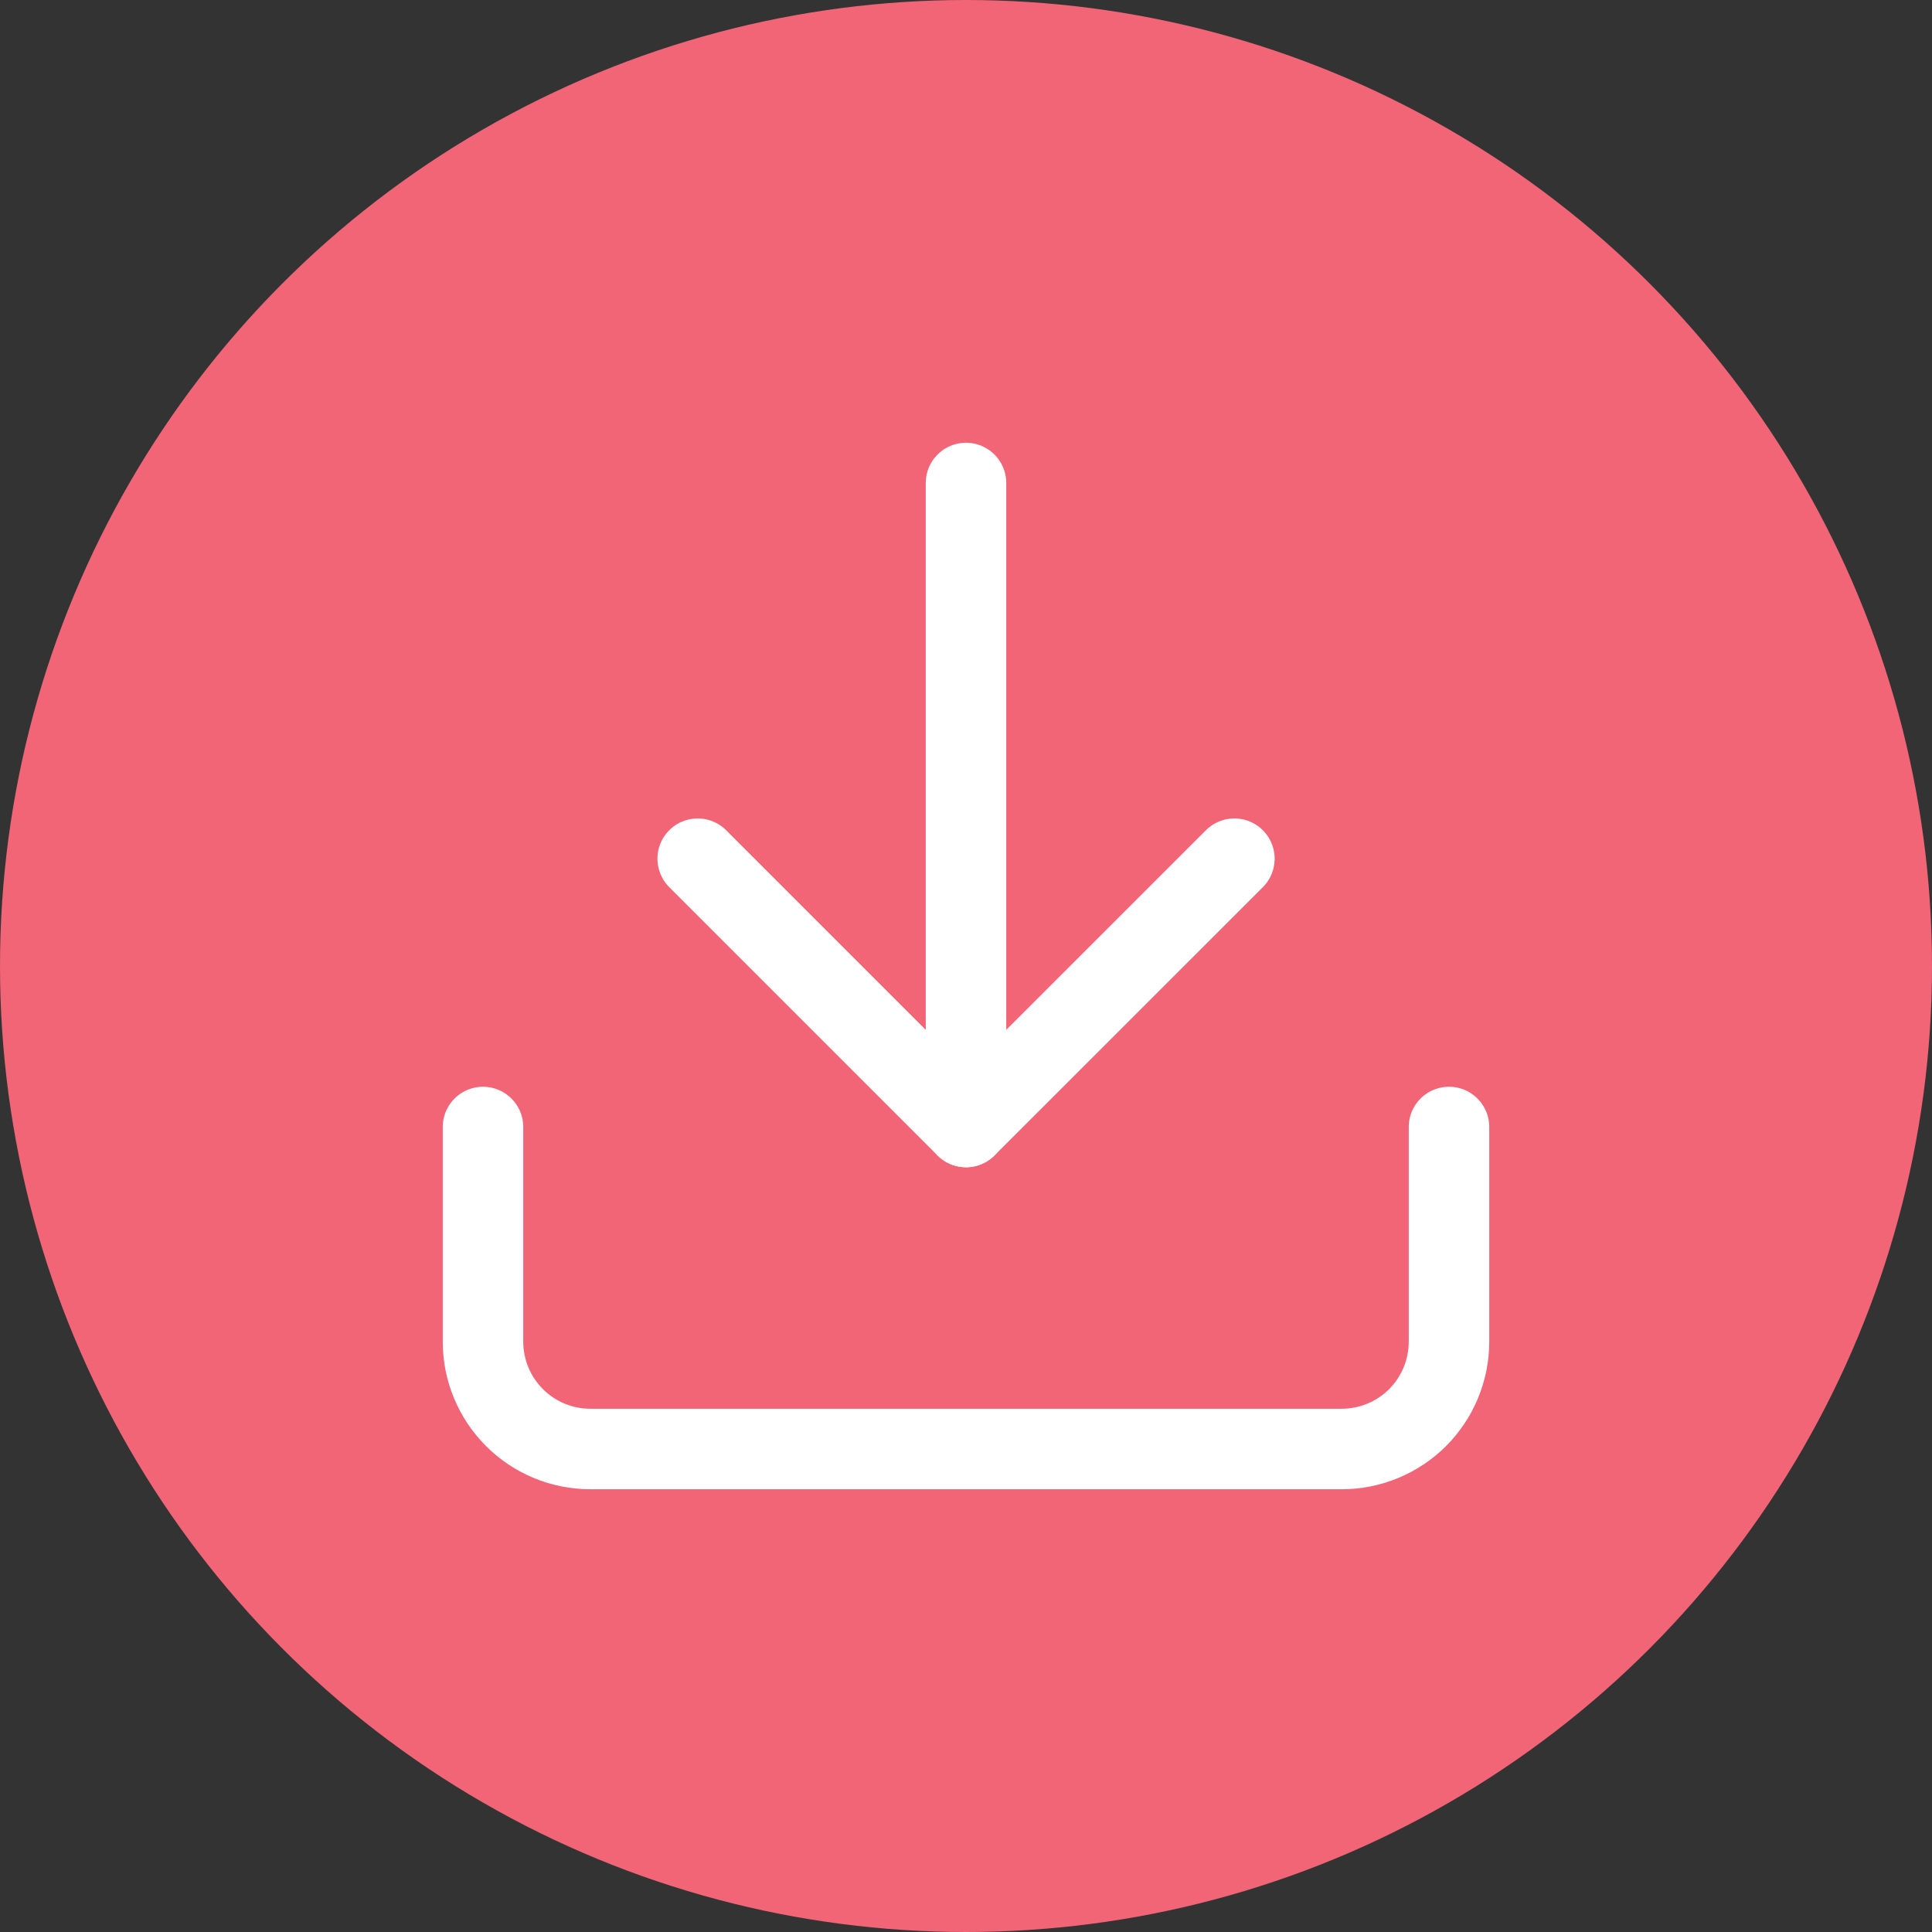
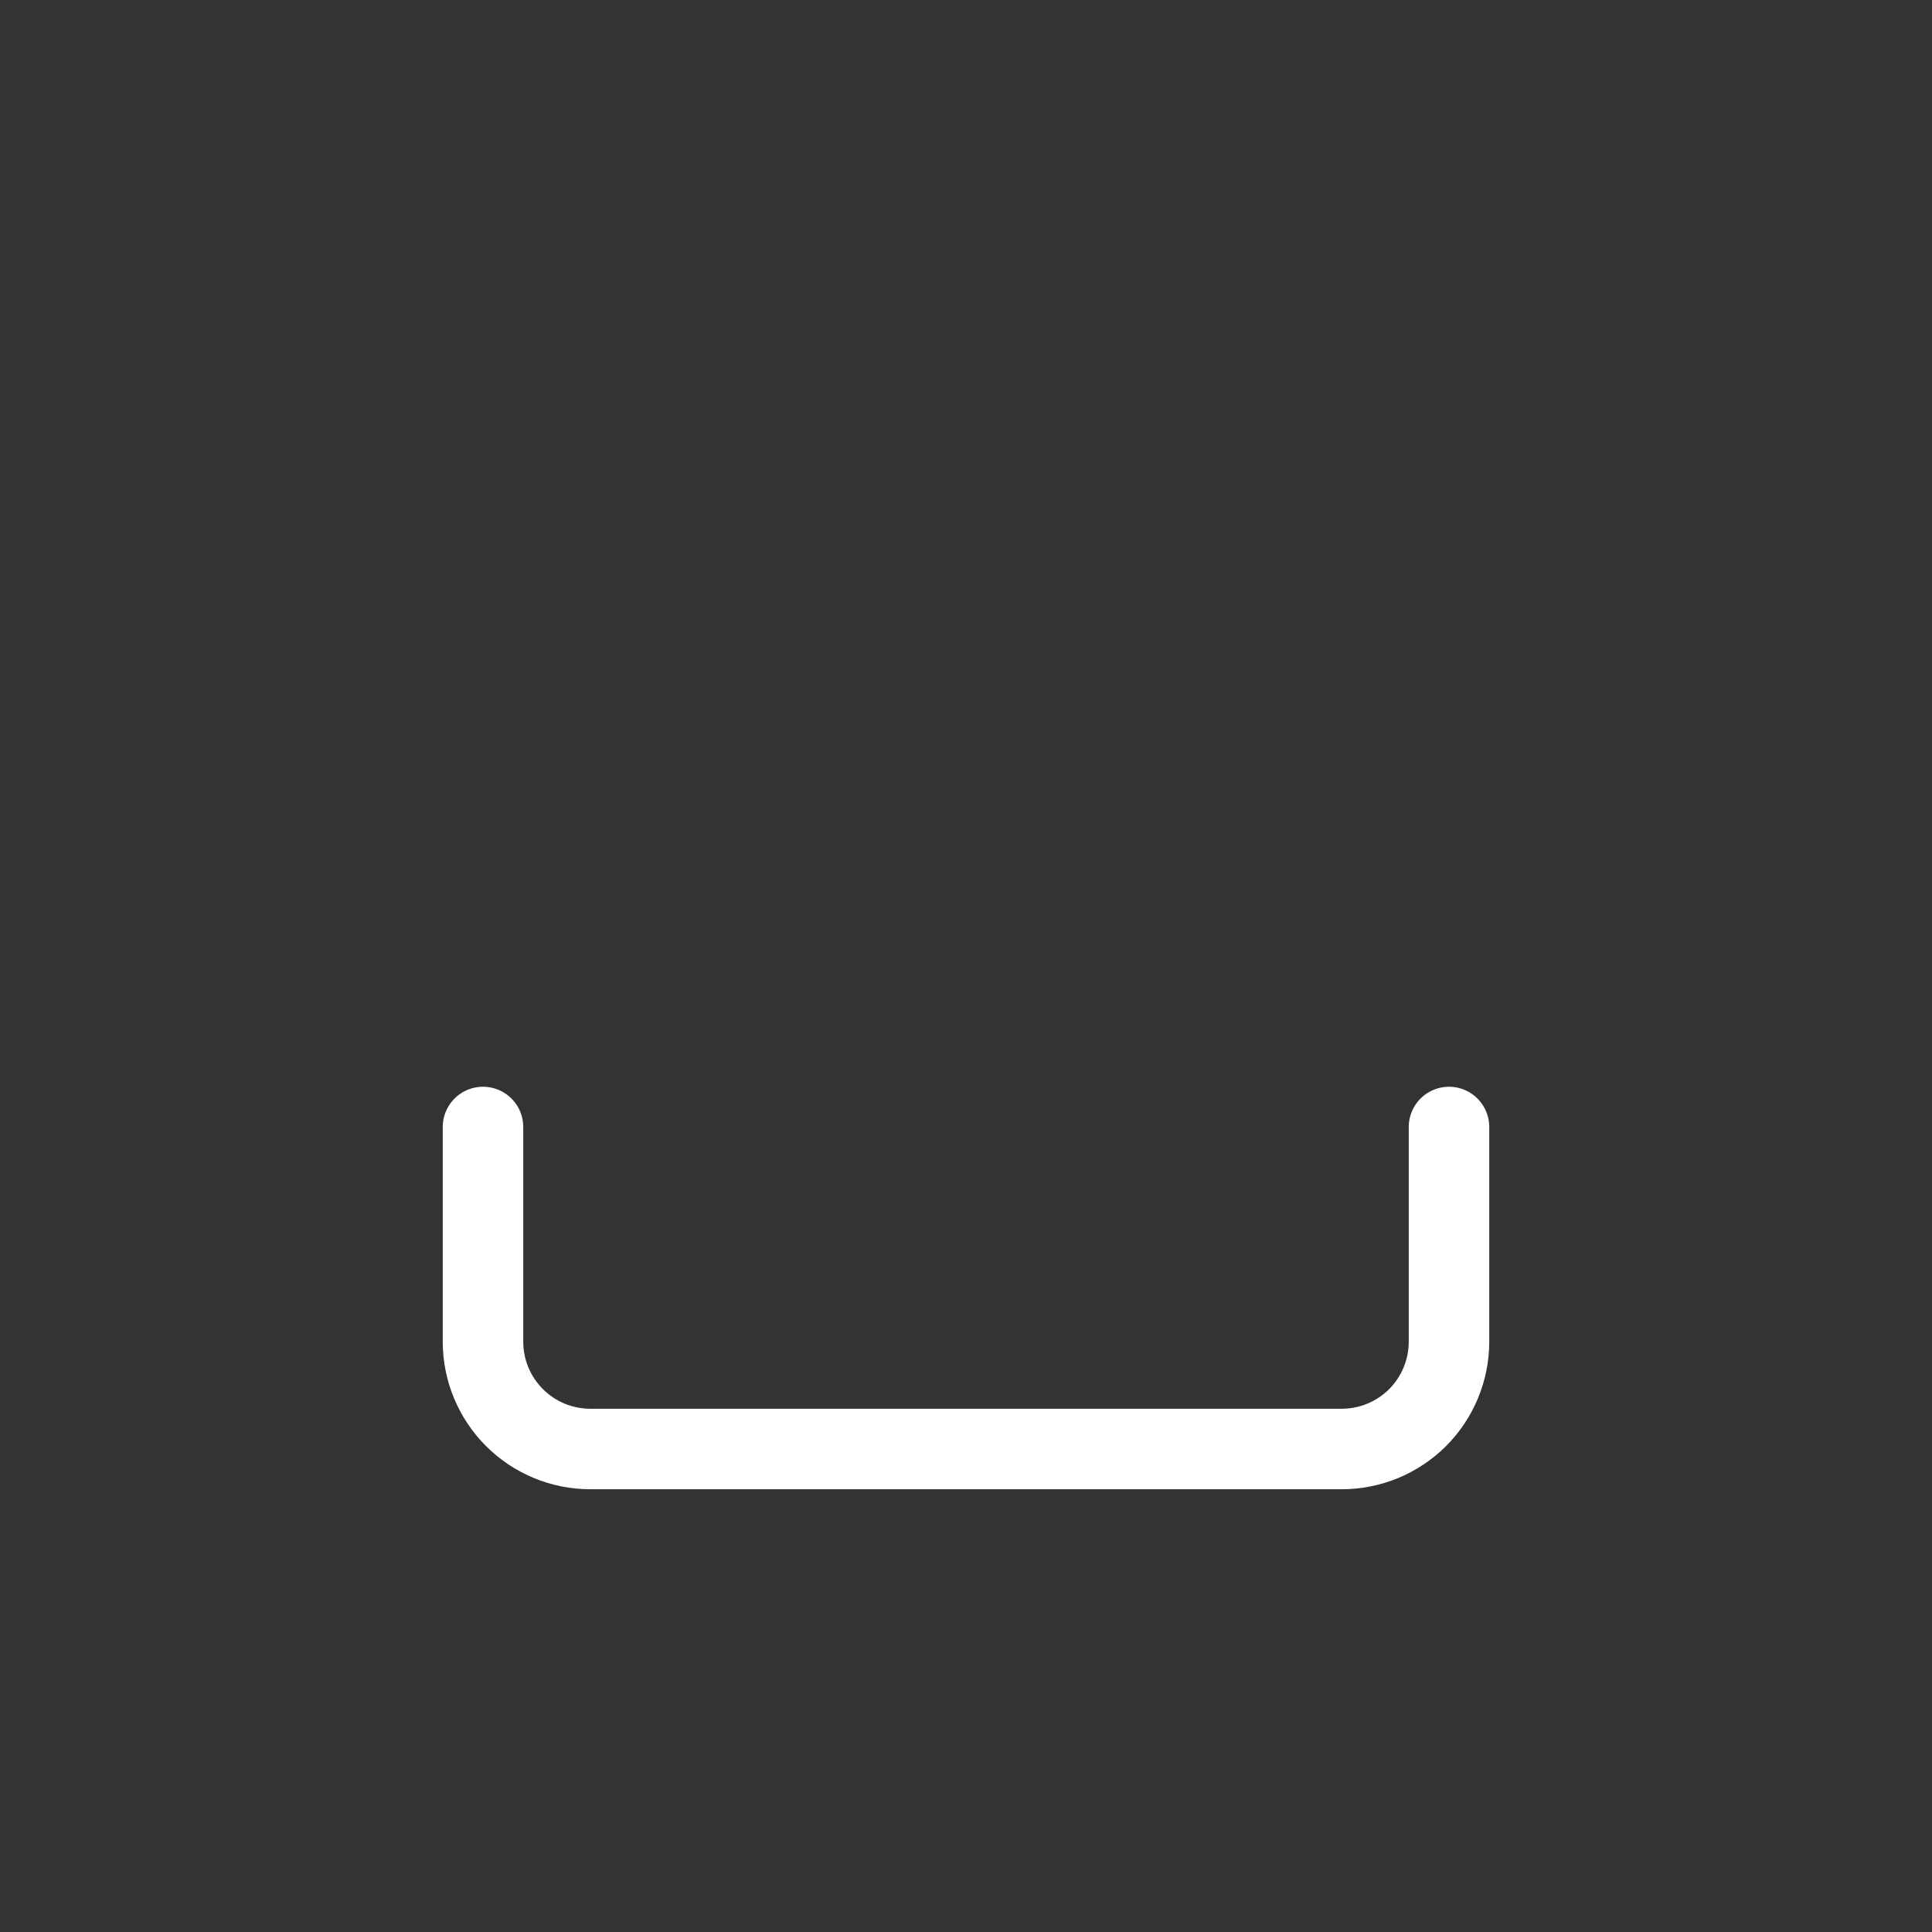
<svg xmlns="http://www.w3.org/2000/svg" width="24" height="24" viewBox="0 0 24 24" fill="none">
  <rect x="0" y="0" width="24" height="24" fill="#333333" stroke="none" />
  <g clip-path="url(#clip0_801_703)">
-     <circle cx="12" cy="12" r="12" fill="#F16577" />
    <g clip-path="url(#clip1_801_703)">
      <path d="M18 14V16.667C18 17.02 17.86 17.359 17.61 17.61C17.359 17.86 17.02 18 16.667 18H7.333C6.98 18 6.641 17.86 6.391 17.61C6.14 17.359 6 17.02 6 16.667V14" stroke="white" stroke-linecap="round" stroke-linejoin="round" />
-       <path d="M8.667 10.667L12 14L15.334 10.667" stroke="white" stroke-linecap="round" stroke-linejoin="round" />
-       <path d="M12 14V6" stroke="white" stroke-linecap="round" stroke-linejoin="round" />
    </g>
  </g>
  <defs>
    <clipPath id="clip0_801_703">
      <rect width="24" height="24" fill="white" />
    </clipPath>
    <clipPath id="clip1_801_703">
      <rect width="16" height="16" fill="white" transform="translate(4 4)" />
    </clipPath>
  </defs>
</svg>